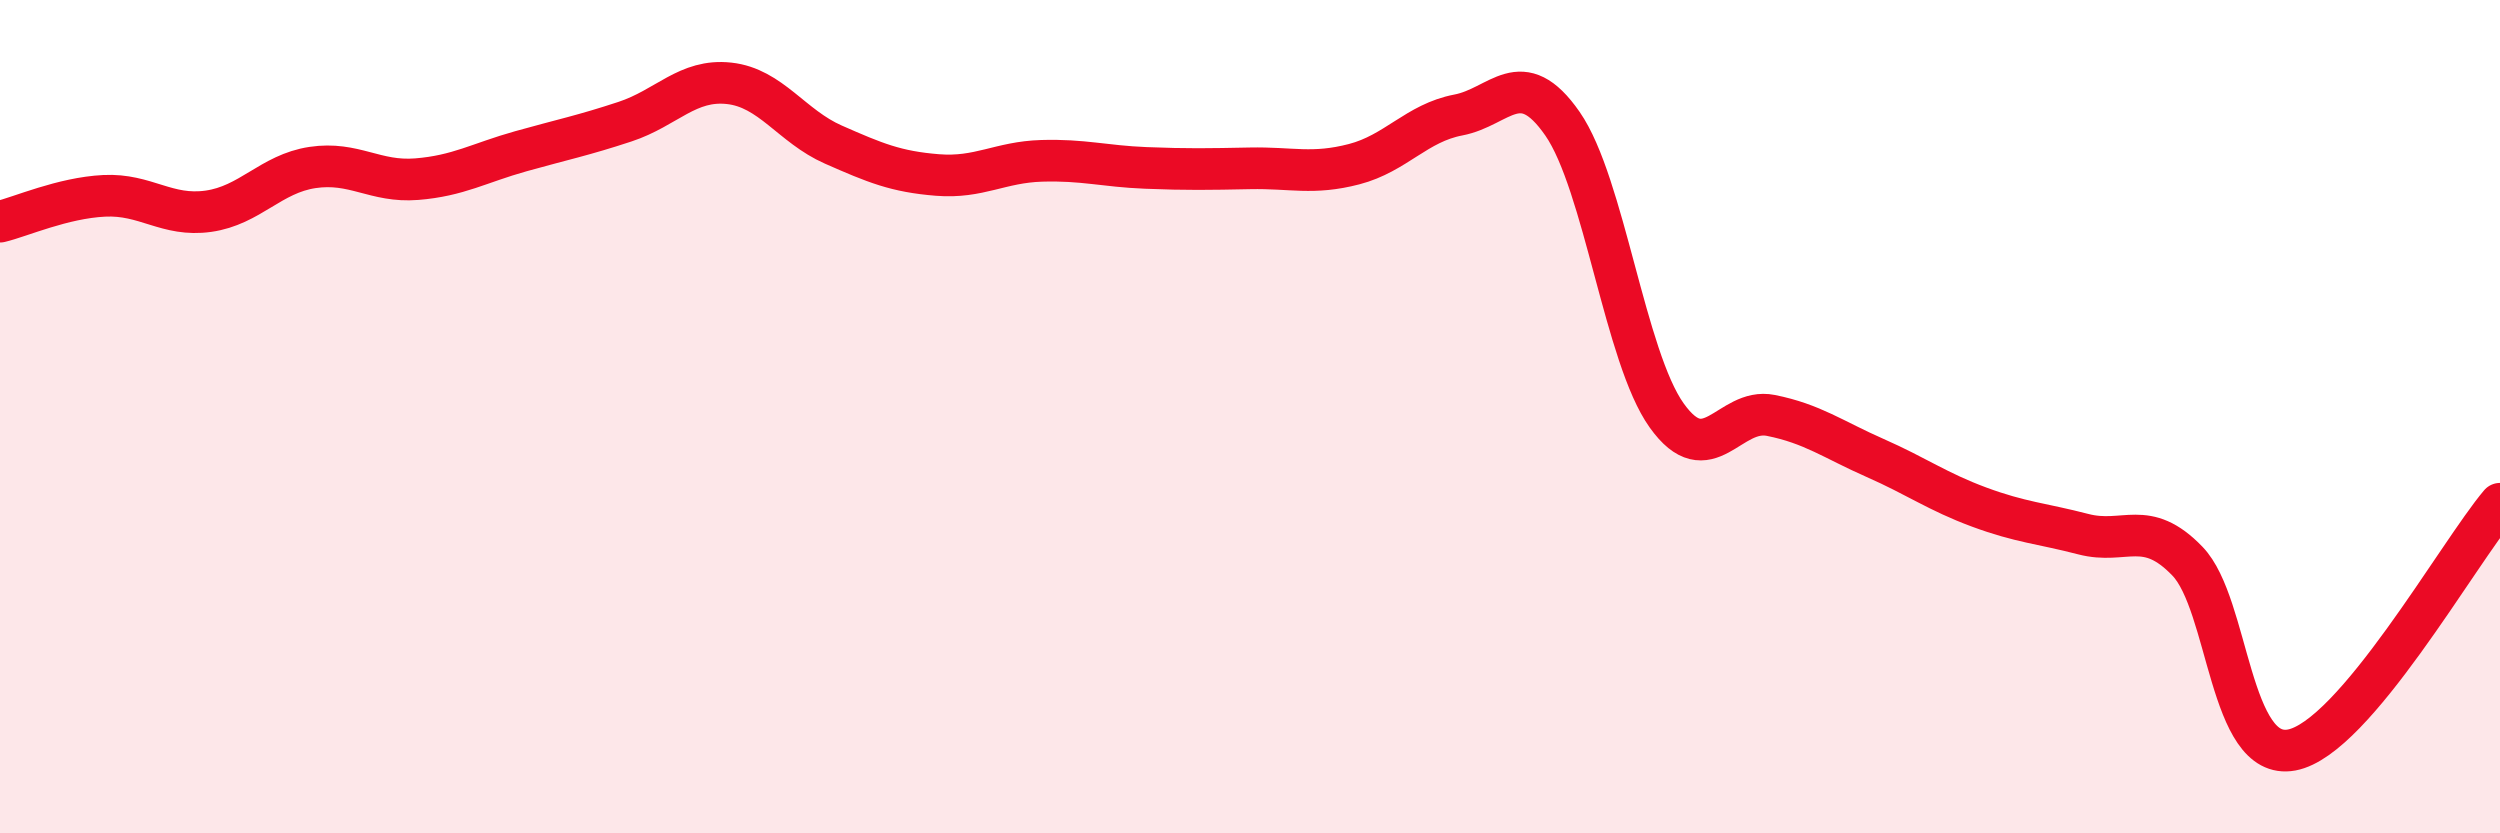
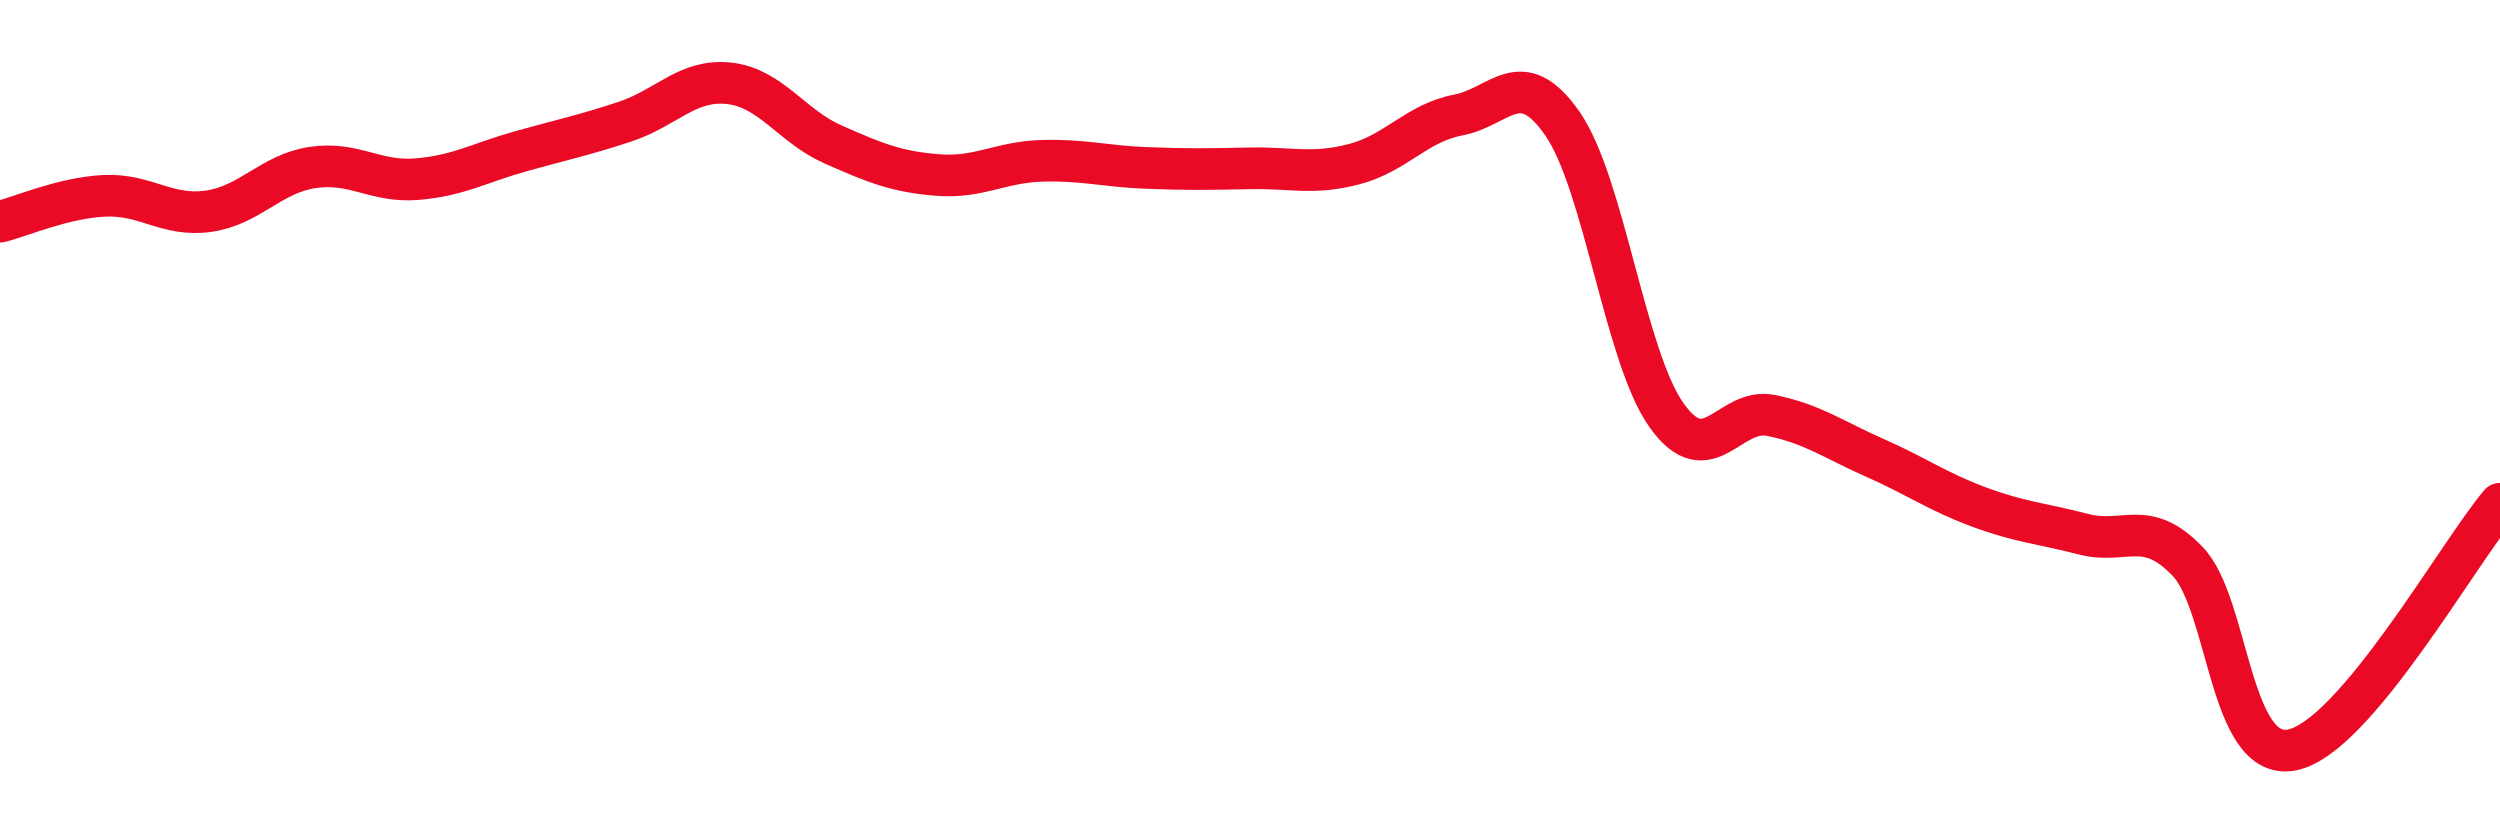
<svg xmlns="http://www.w3.org/2000/svg" width="60" height="20" viewBox="0 0 60 20">
-   <path d="M 0,5.32 C 0.5,5.2 1.5,4.75 2.5,4.7 C 3.5,4.65 4,5.21 5,5.07 C 6,4.93 6.5,4.17 7.5,4.02 C 8.5,3.87 9,4.38 10,4.3 C 11,4.22 11.5,3.91 12.5,3.63 C 13.5,3.35 14,3.25 15,2.92 C 16,2.59 16.5,1.89 17.5,2 C 18.5,2.11 19,3.03 20,3.47 C 21,3.91 21.5,4.12 22.5,4.2 C 23.5,4.28 24,3.89 25,3.86 C 26,3.83 26.5,3.99 27.5,4.03 C 28.5,4.07 29,4.06 30,4.04 C 31,4.02 31.5,4.2 32.5,3.94 C 33.5,3.68 34,2.95 35,2.76 C 36,2.57 36.5,1.53 37.5,2.97 C 38.5,4.41 39,8.57 40,9.97 C 41,11.37 41.5,9.77 42.5,9.97 C 43.5,10.17 44,10.55 45,10.99 C 46,11.43 46.5,11.8 47.5,12.17 C 48.5,12.54 49,12.56 50,12.82 C 51,13.08 51.5,12.43 52.5,13.47 C 53.5,14.51 53.5,18.28 55,18 C 56.5,17.72 59,13.27 60,12.09L60 20L0 20Z" fill="#EB0A25" opacity="0.1" stroke-linecap="round" stroke-linejoin="round" />
  <path d="M 0,5.32 C 0.5,5.2 1.5,4.75 2.5,4.7 C 3.5,4.65 4,5.21 5,5.07 C 6,4.93 6.5,4.17 7.5,4.02 C 8.5,3.87 9,4.38 10,4.3 C 11,4.22 11.5,3.91 12.5,3.63 C 13.5,3.35 14,3.25 15,2.92 C 16,2.59 16.5,1.89 17.5,2 C 18.5,2.11 19,3.03 20,3.47 C 21,3.91 21.5,4.12 22.5,4.2 C 23.5,4.28 24,3.89 25,3.86 C 26,3.83 26.5,3.99 27.5,4.03 C 28.5,4.07 29,4.06 30,4.04 C 31,4.02 31.5,4.2 32.5,3.94 C 33.5,3.68 34,2.95 35,2.76 C 36,2.57 36.5,1.53 37.5,2.97 C 38.5,4.41 39,8.57 40,9.97 C 41,11.37 41.5,9.77 42.5,9.97 C 43.5,10.17 44,10.55 45,10.99 C 46,11.43 46.5,11.8 47.5,12.17 C 48.5,12.54 49,12.56 50,12.82 C 51,13.08 51.5,12.43 52.5,13.47 C 53.5,14.51 53.5,18.28 55,18 C 56.5,17.72 59,13.27 60,12.09" stroke="#EB0A25" stroke-width="1" fill="none" stroke-linecap="round" stroke-linejoin="round" />
</svg>